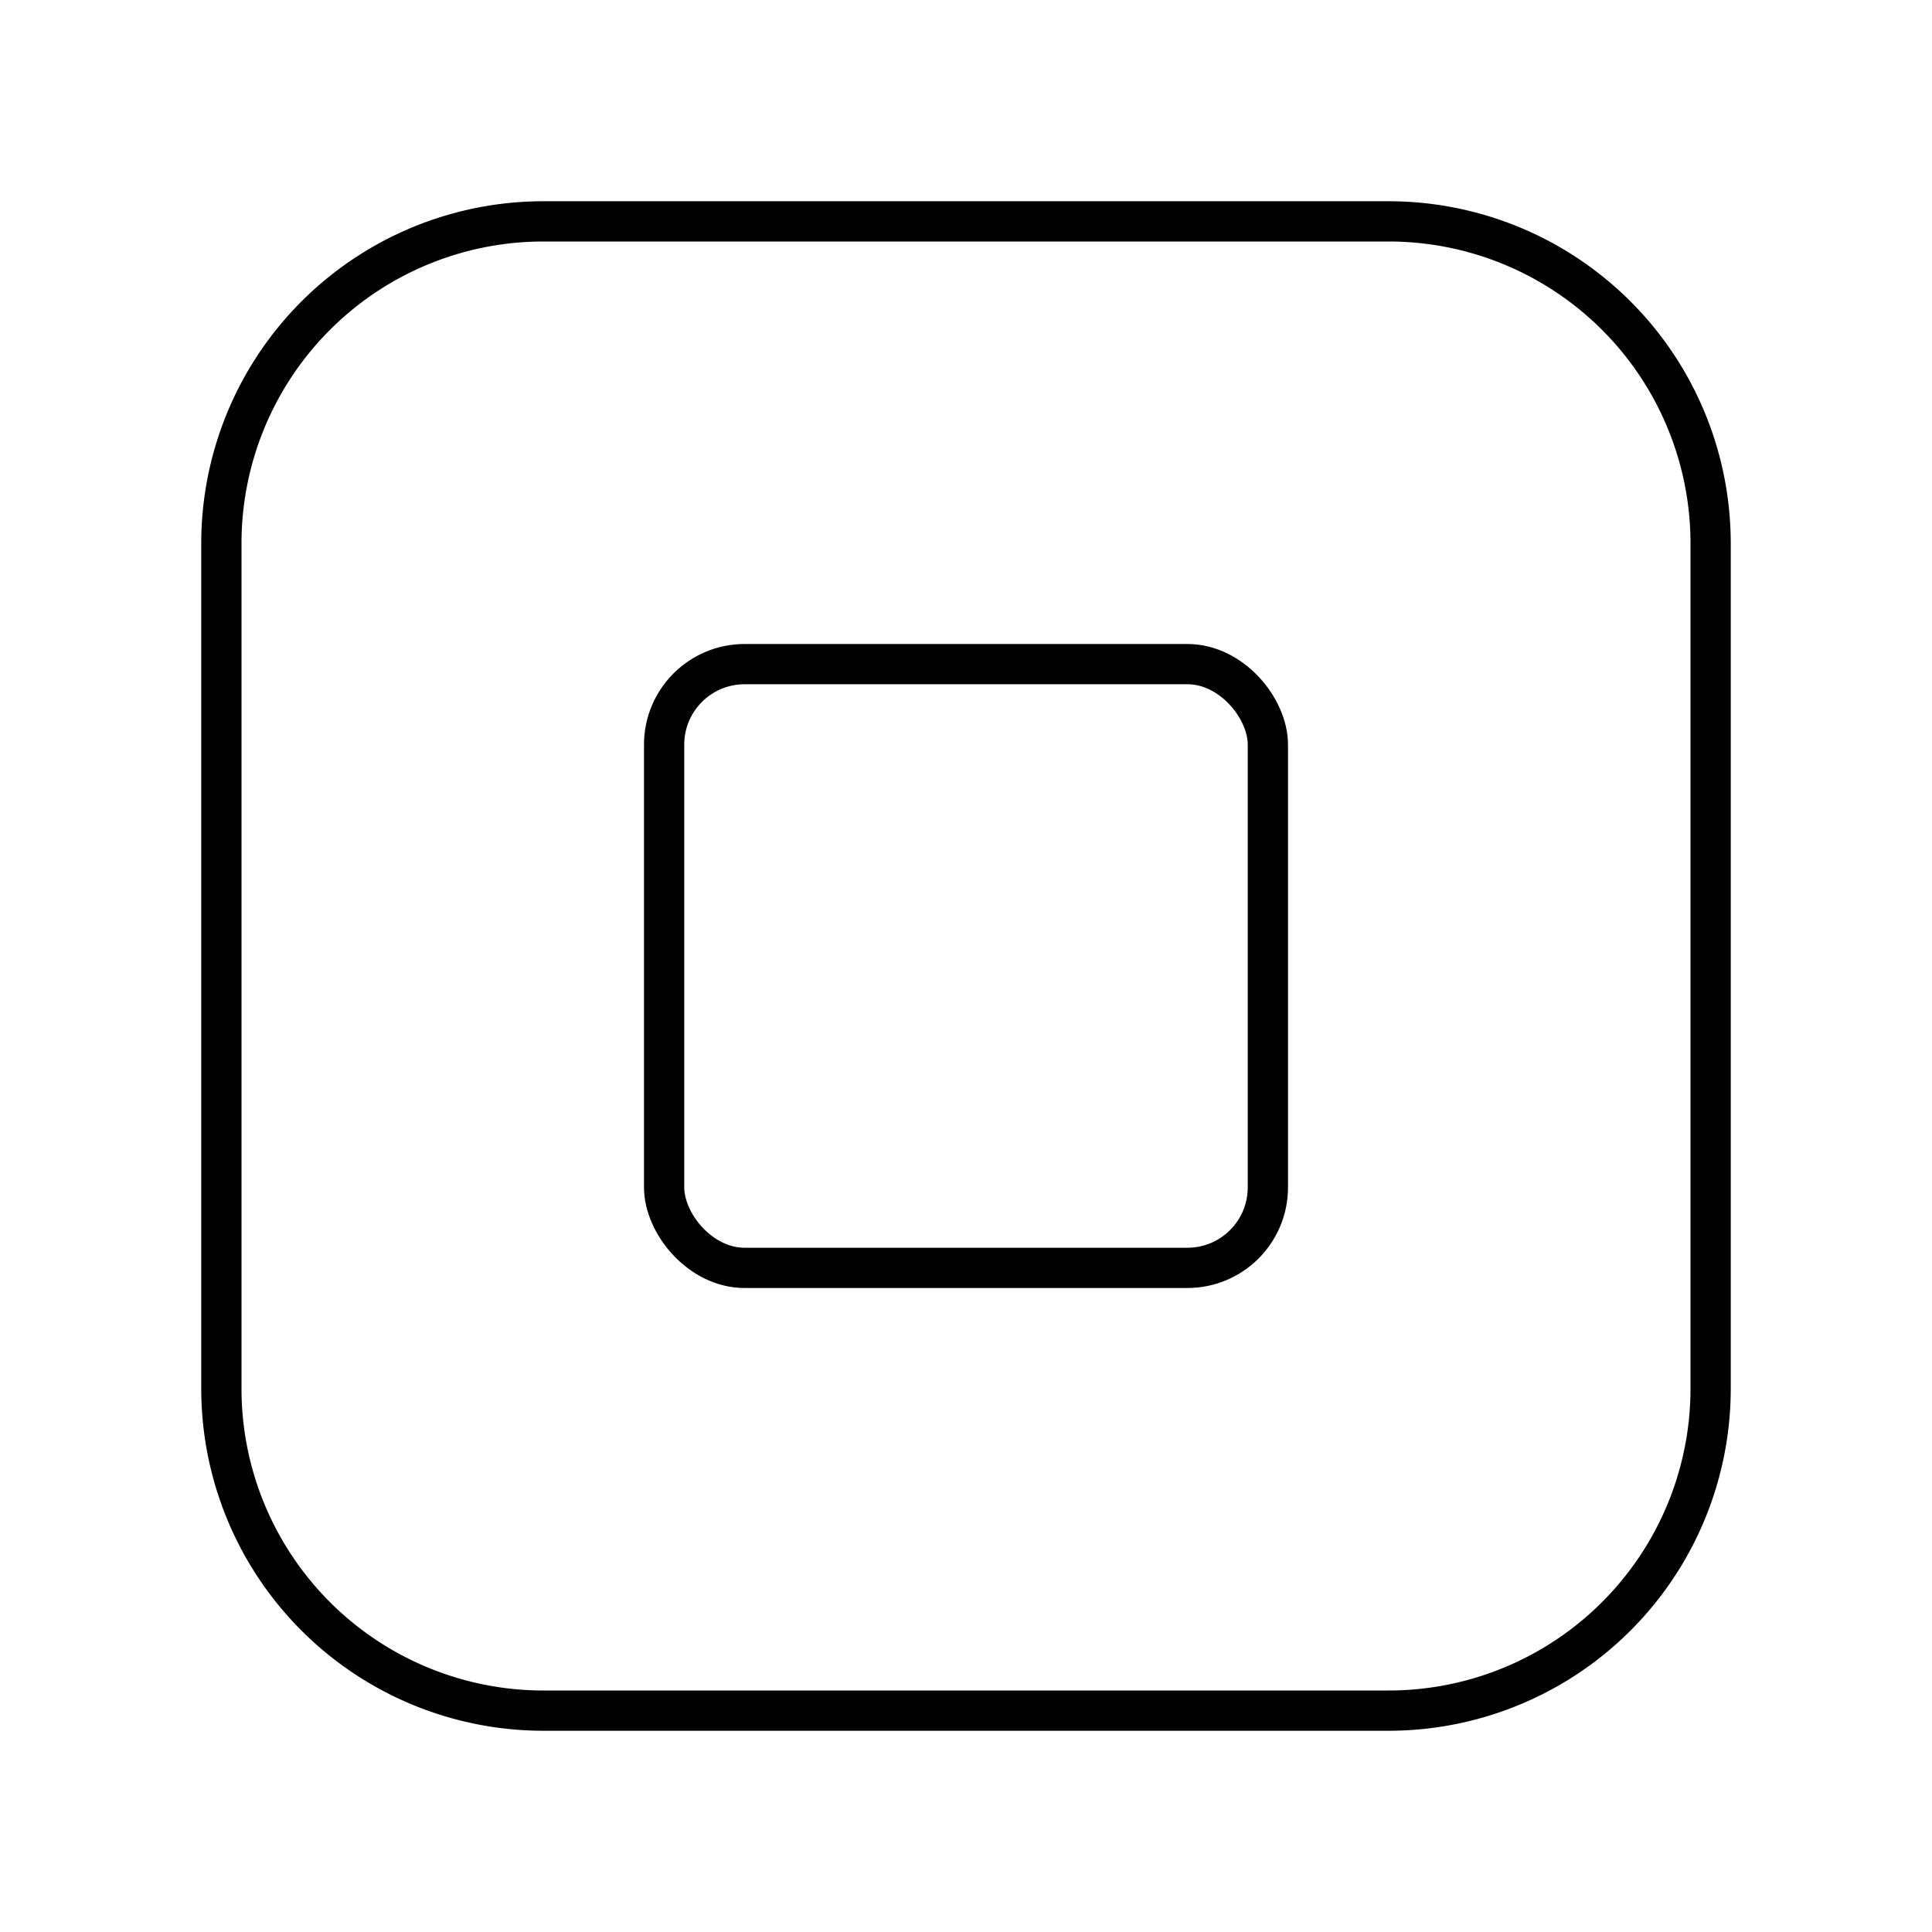
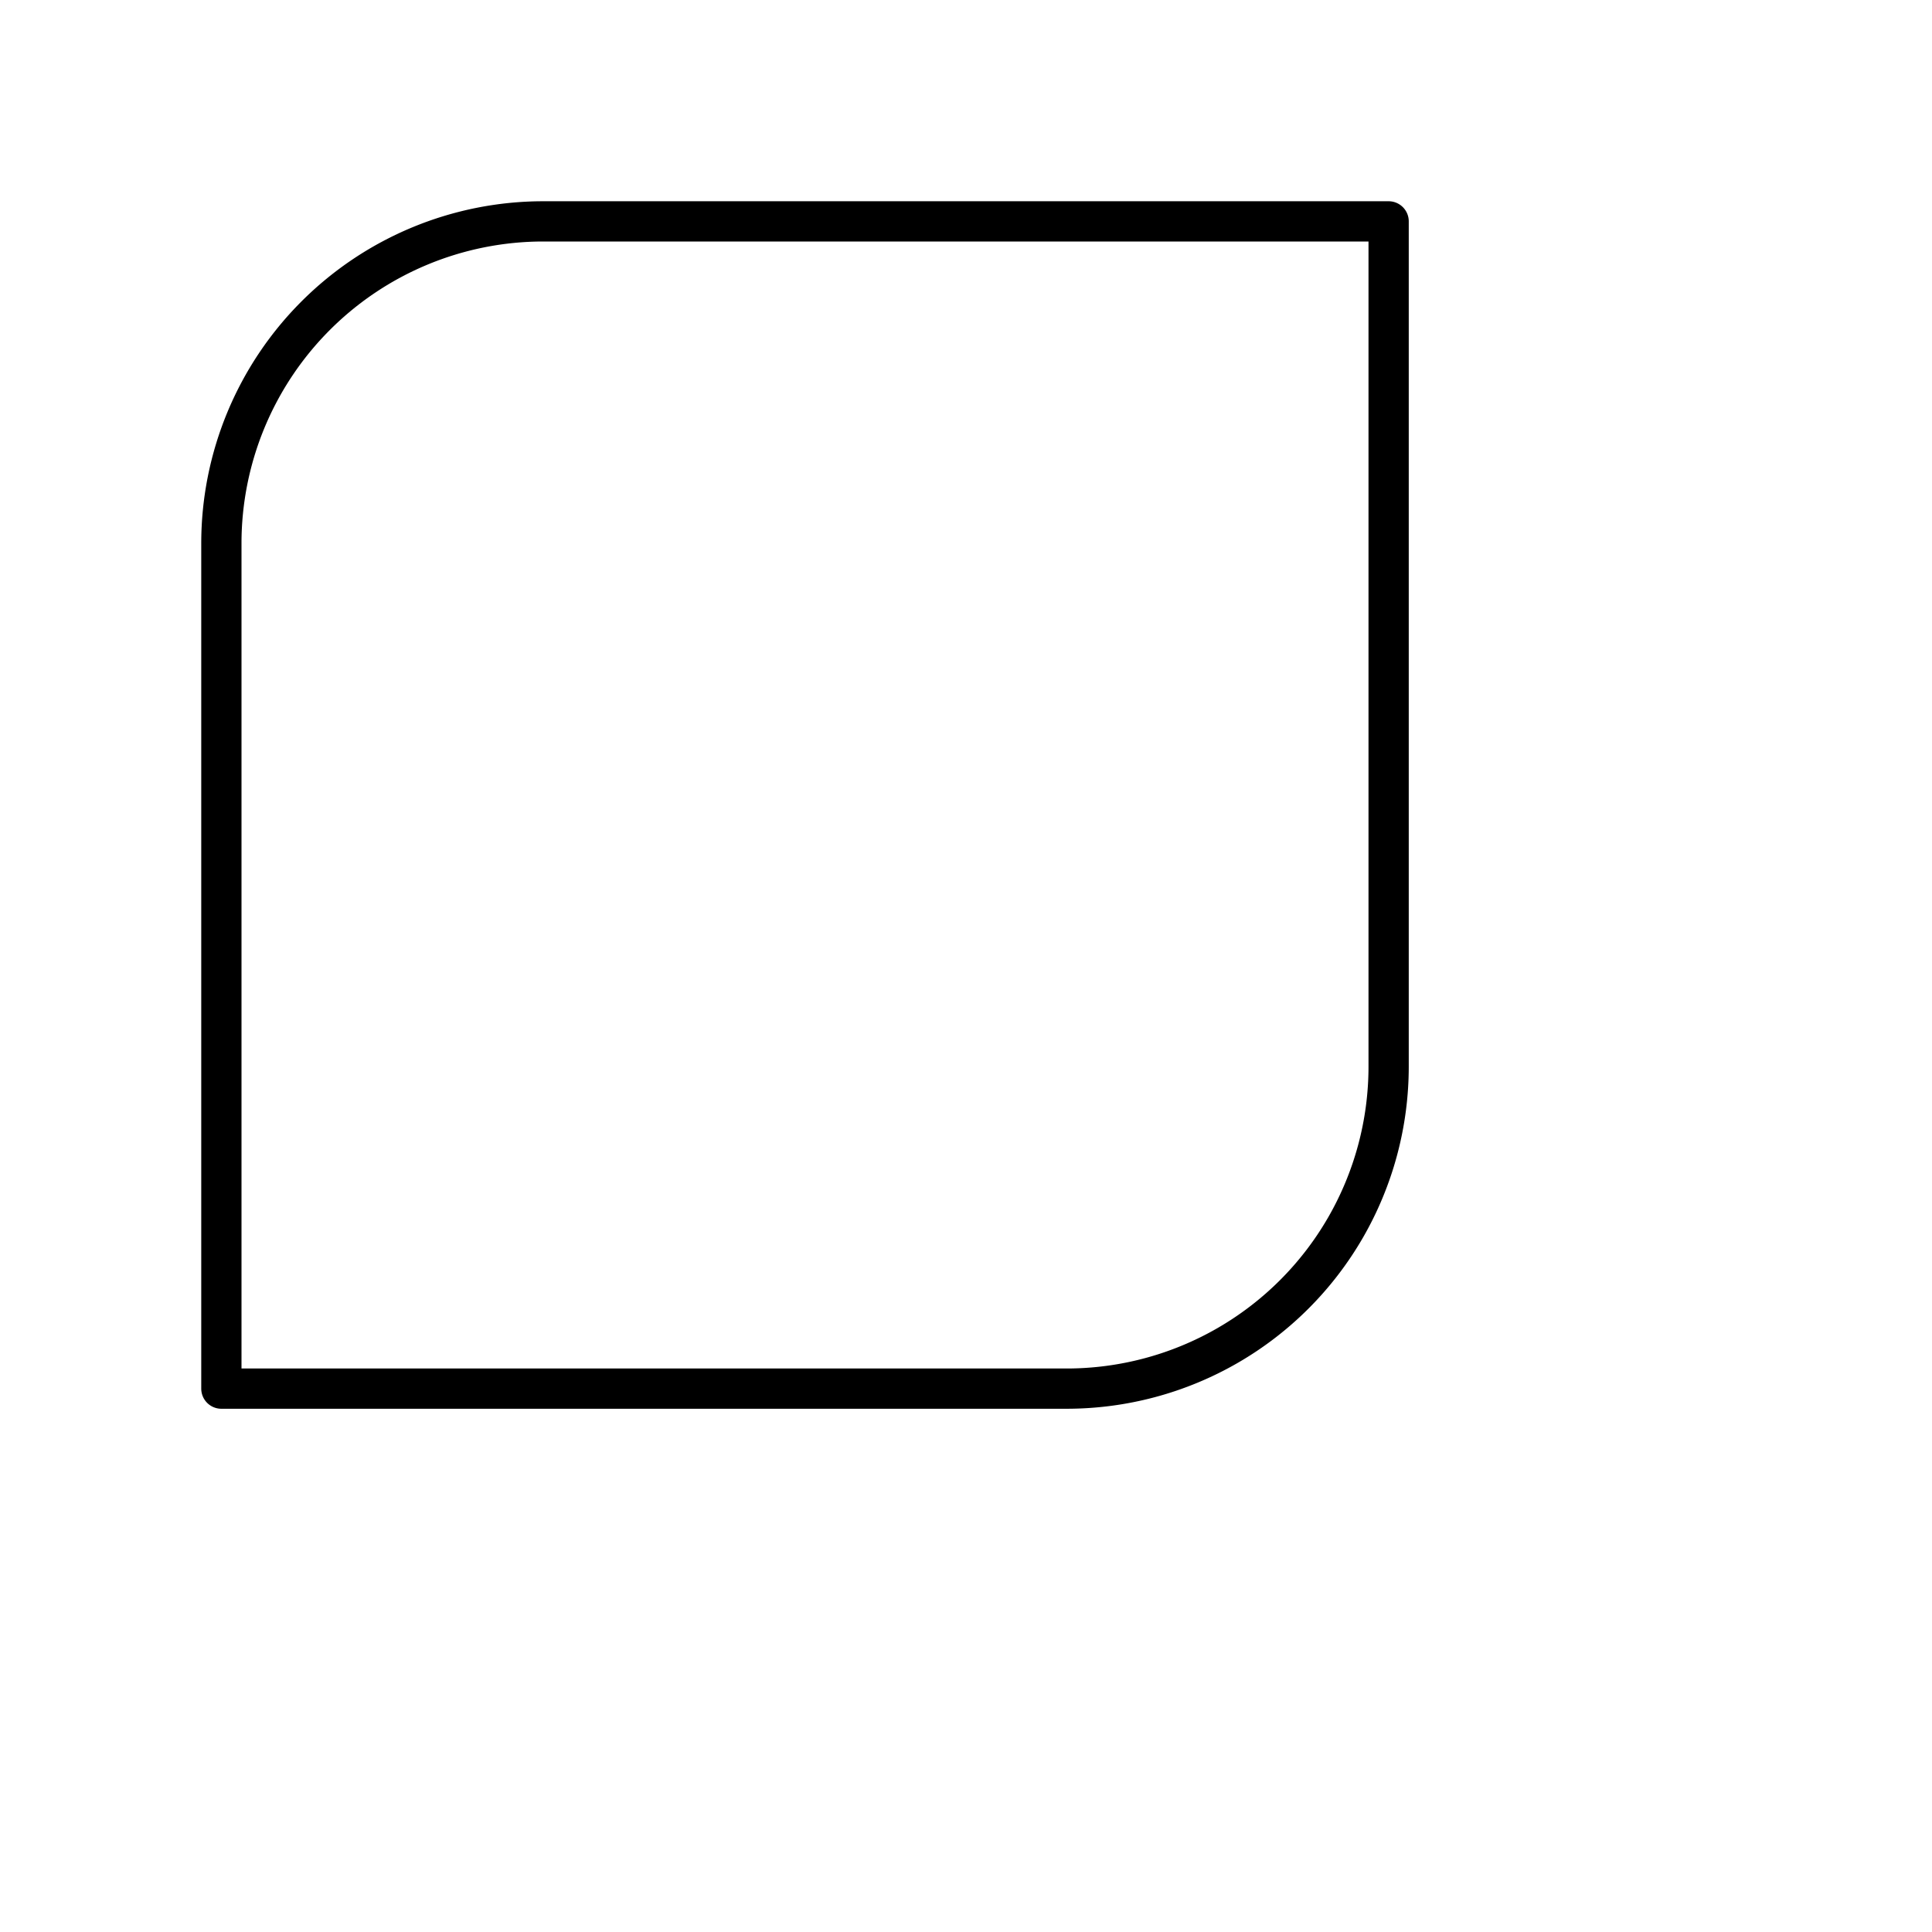
<svg xmlns="http://www.w3.org/2000/svg" width="800px" height="800px" viewBox="0 0 48 48">
  <defs>
    <style>.a{fill:none;stroke:#000000;stroke-linecap:round;stroke-linejoin:round;}</style>
  </defs>
-   <path class="a" d="M34.5,5.5h-21a8,8,0,0,0-8,8v21a8,8,0,0,0,8,8h21a8,8,0,0,0,8-8v-21A8,8,0,0,0,34.5,5.5Z" />
-   <rect class="a" x="16.5" y="16.5" width="15" height="15" rx="2" />
+   <path class="a" d="M34.5,5.5h-21a8,8,0,0,0-8,8v21h21a8,8,0,0,0,8-8v-21A8,8,0,0,0,34.5,5.5Z" />
</svg>